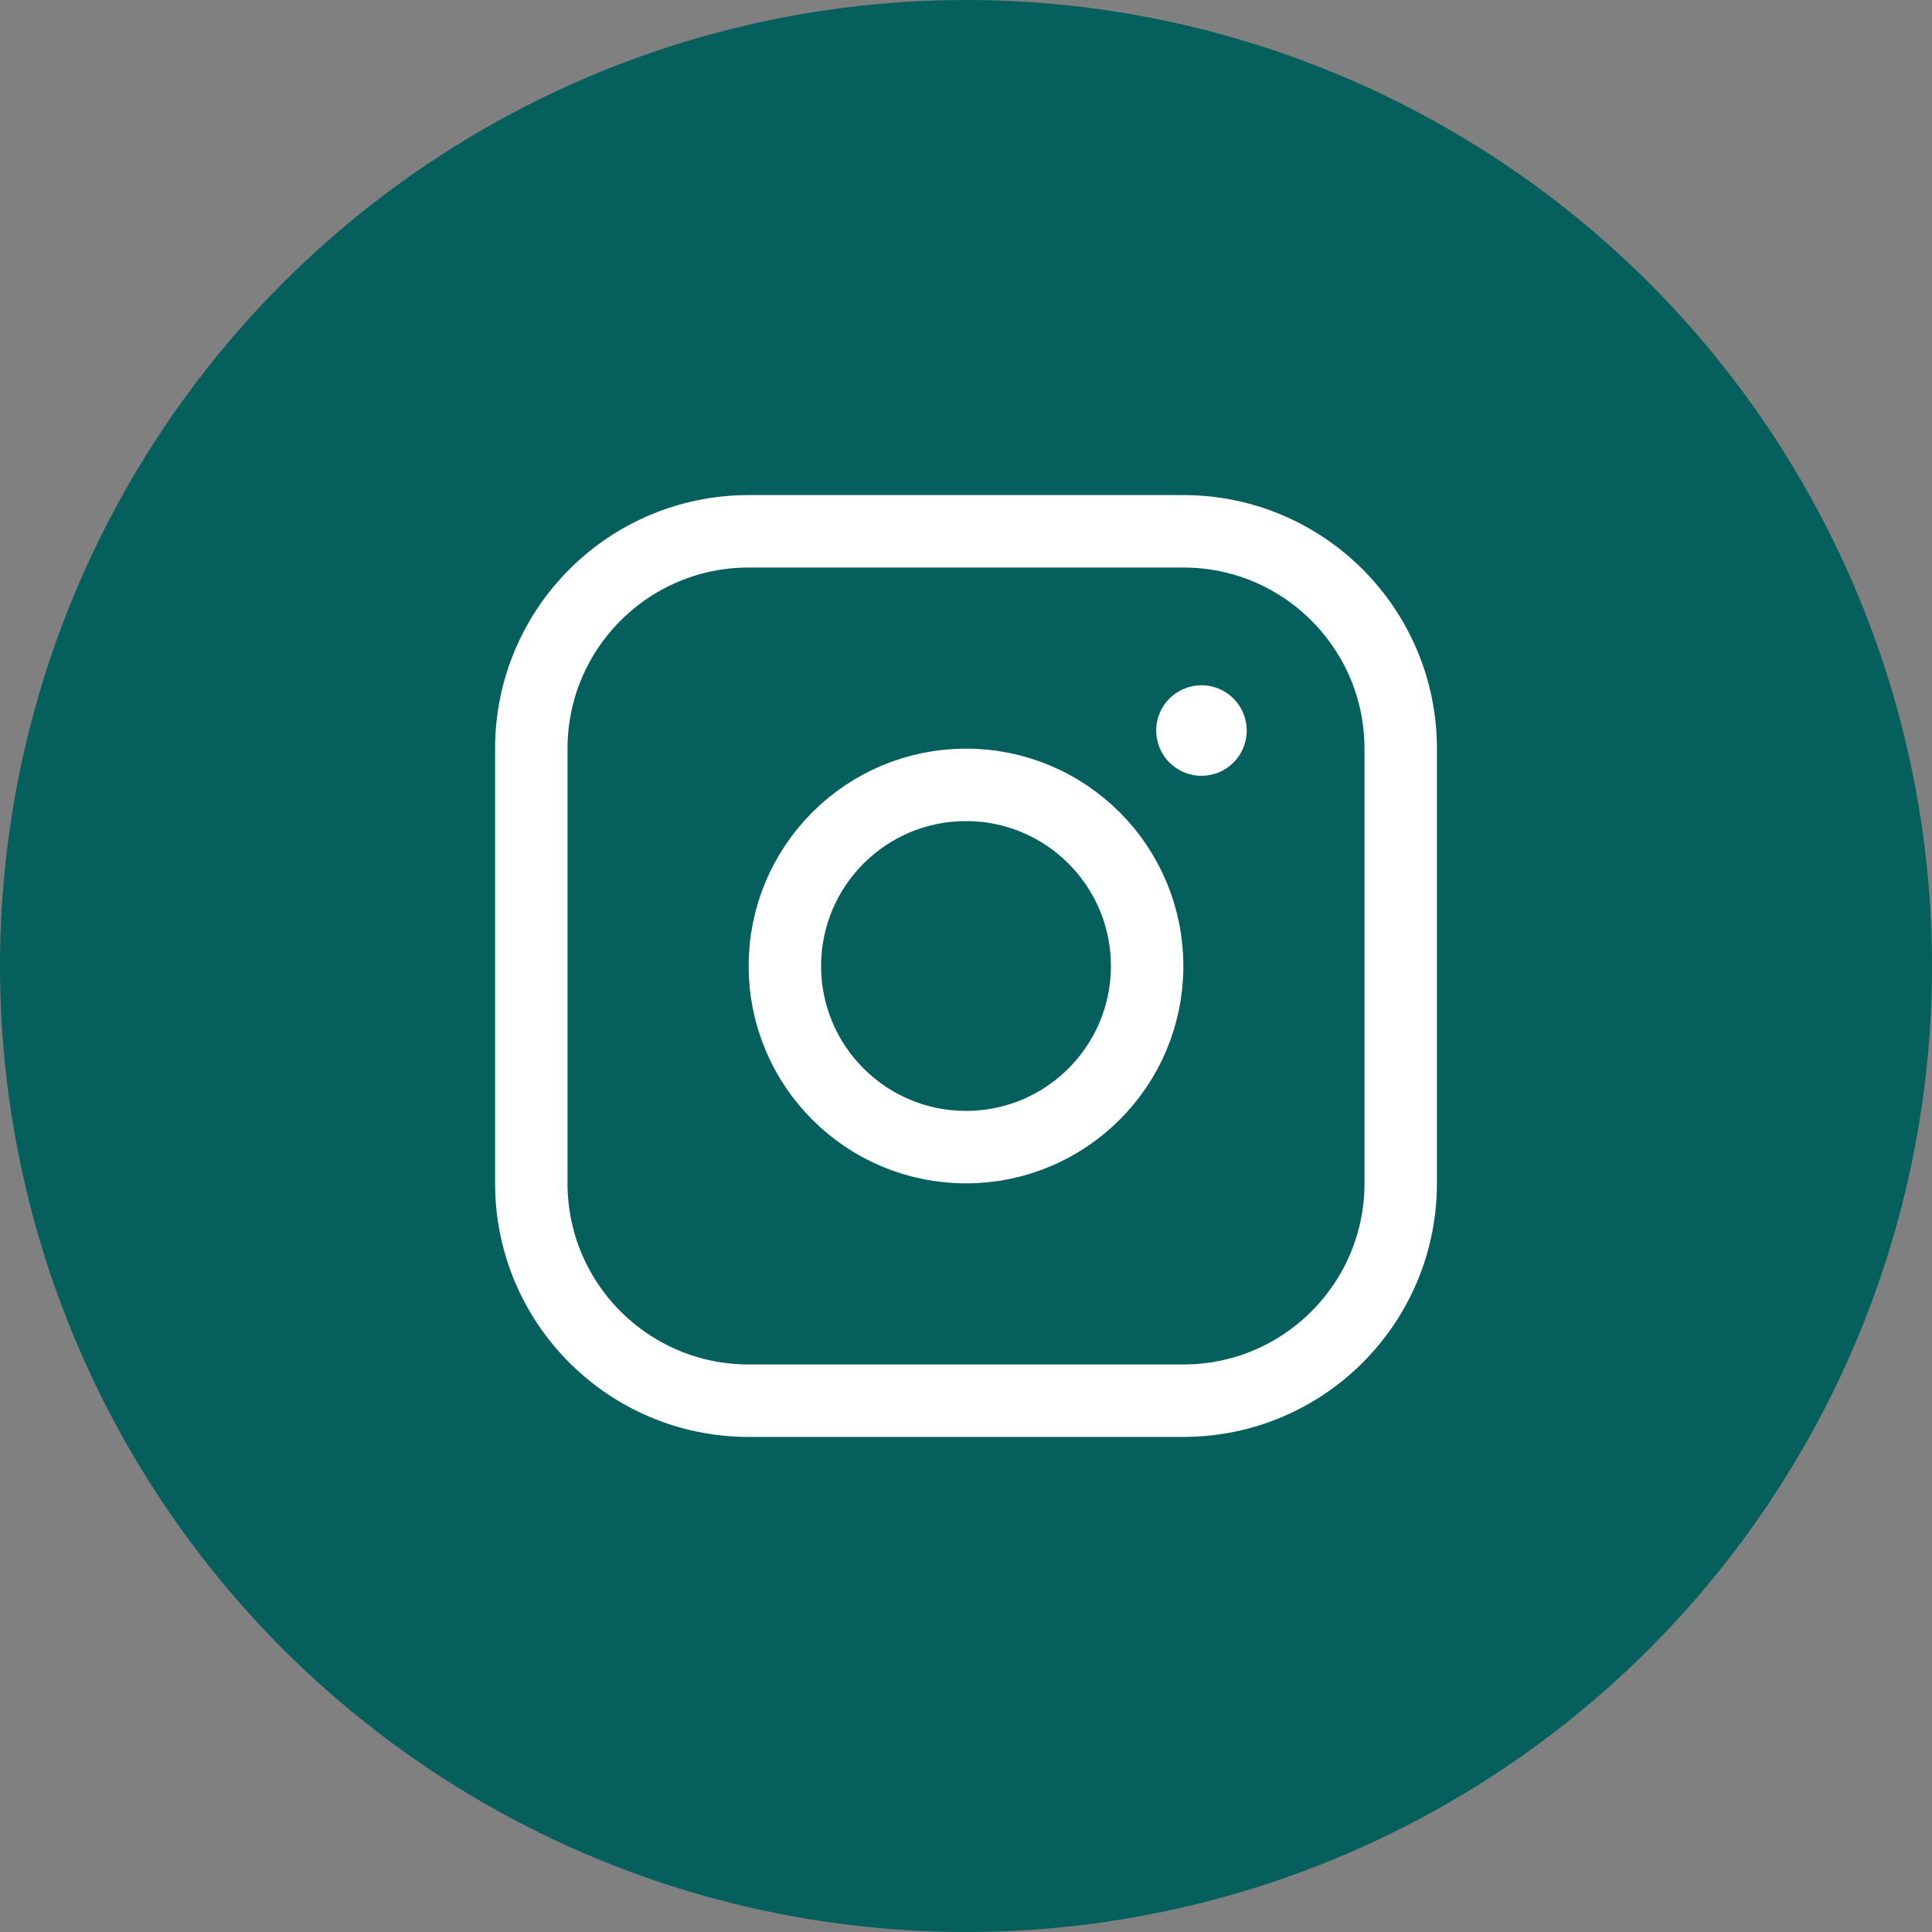
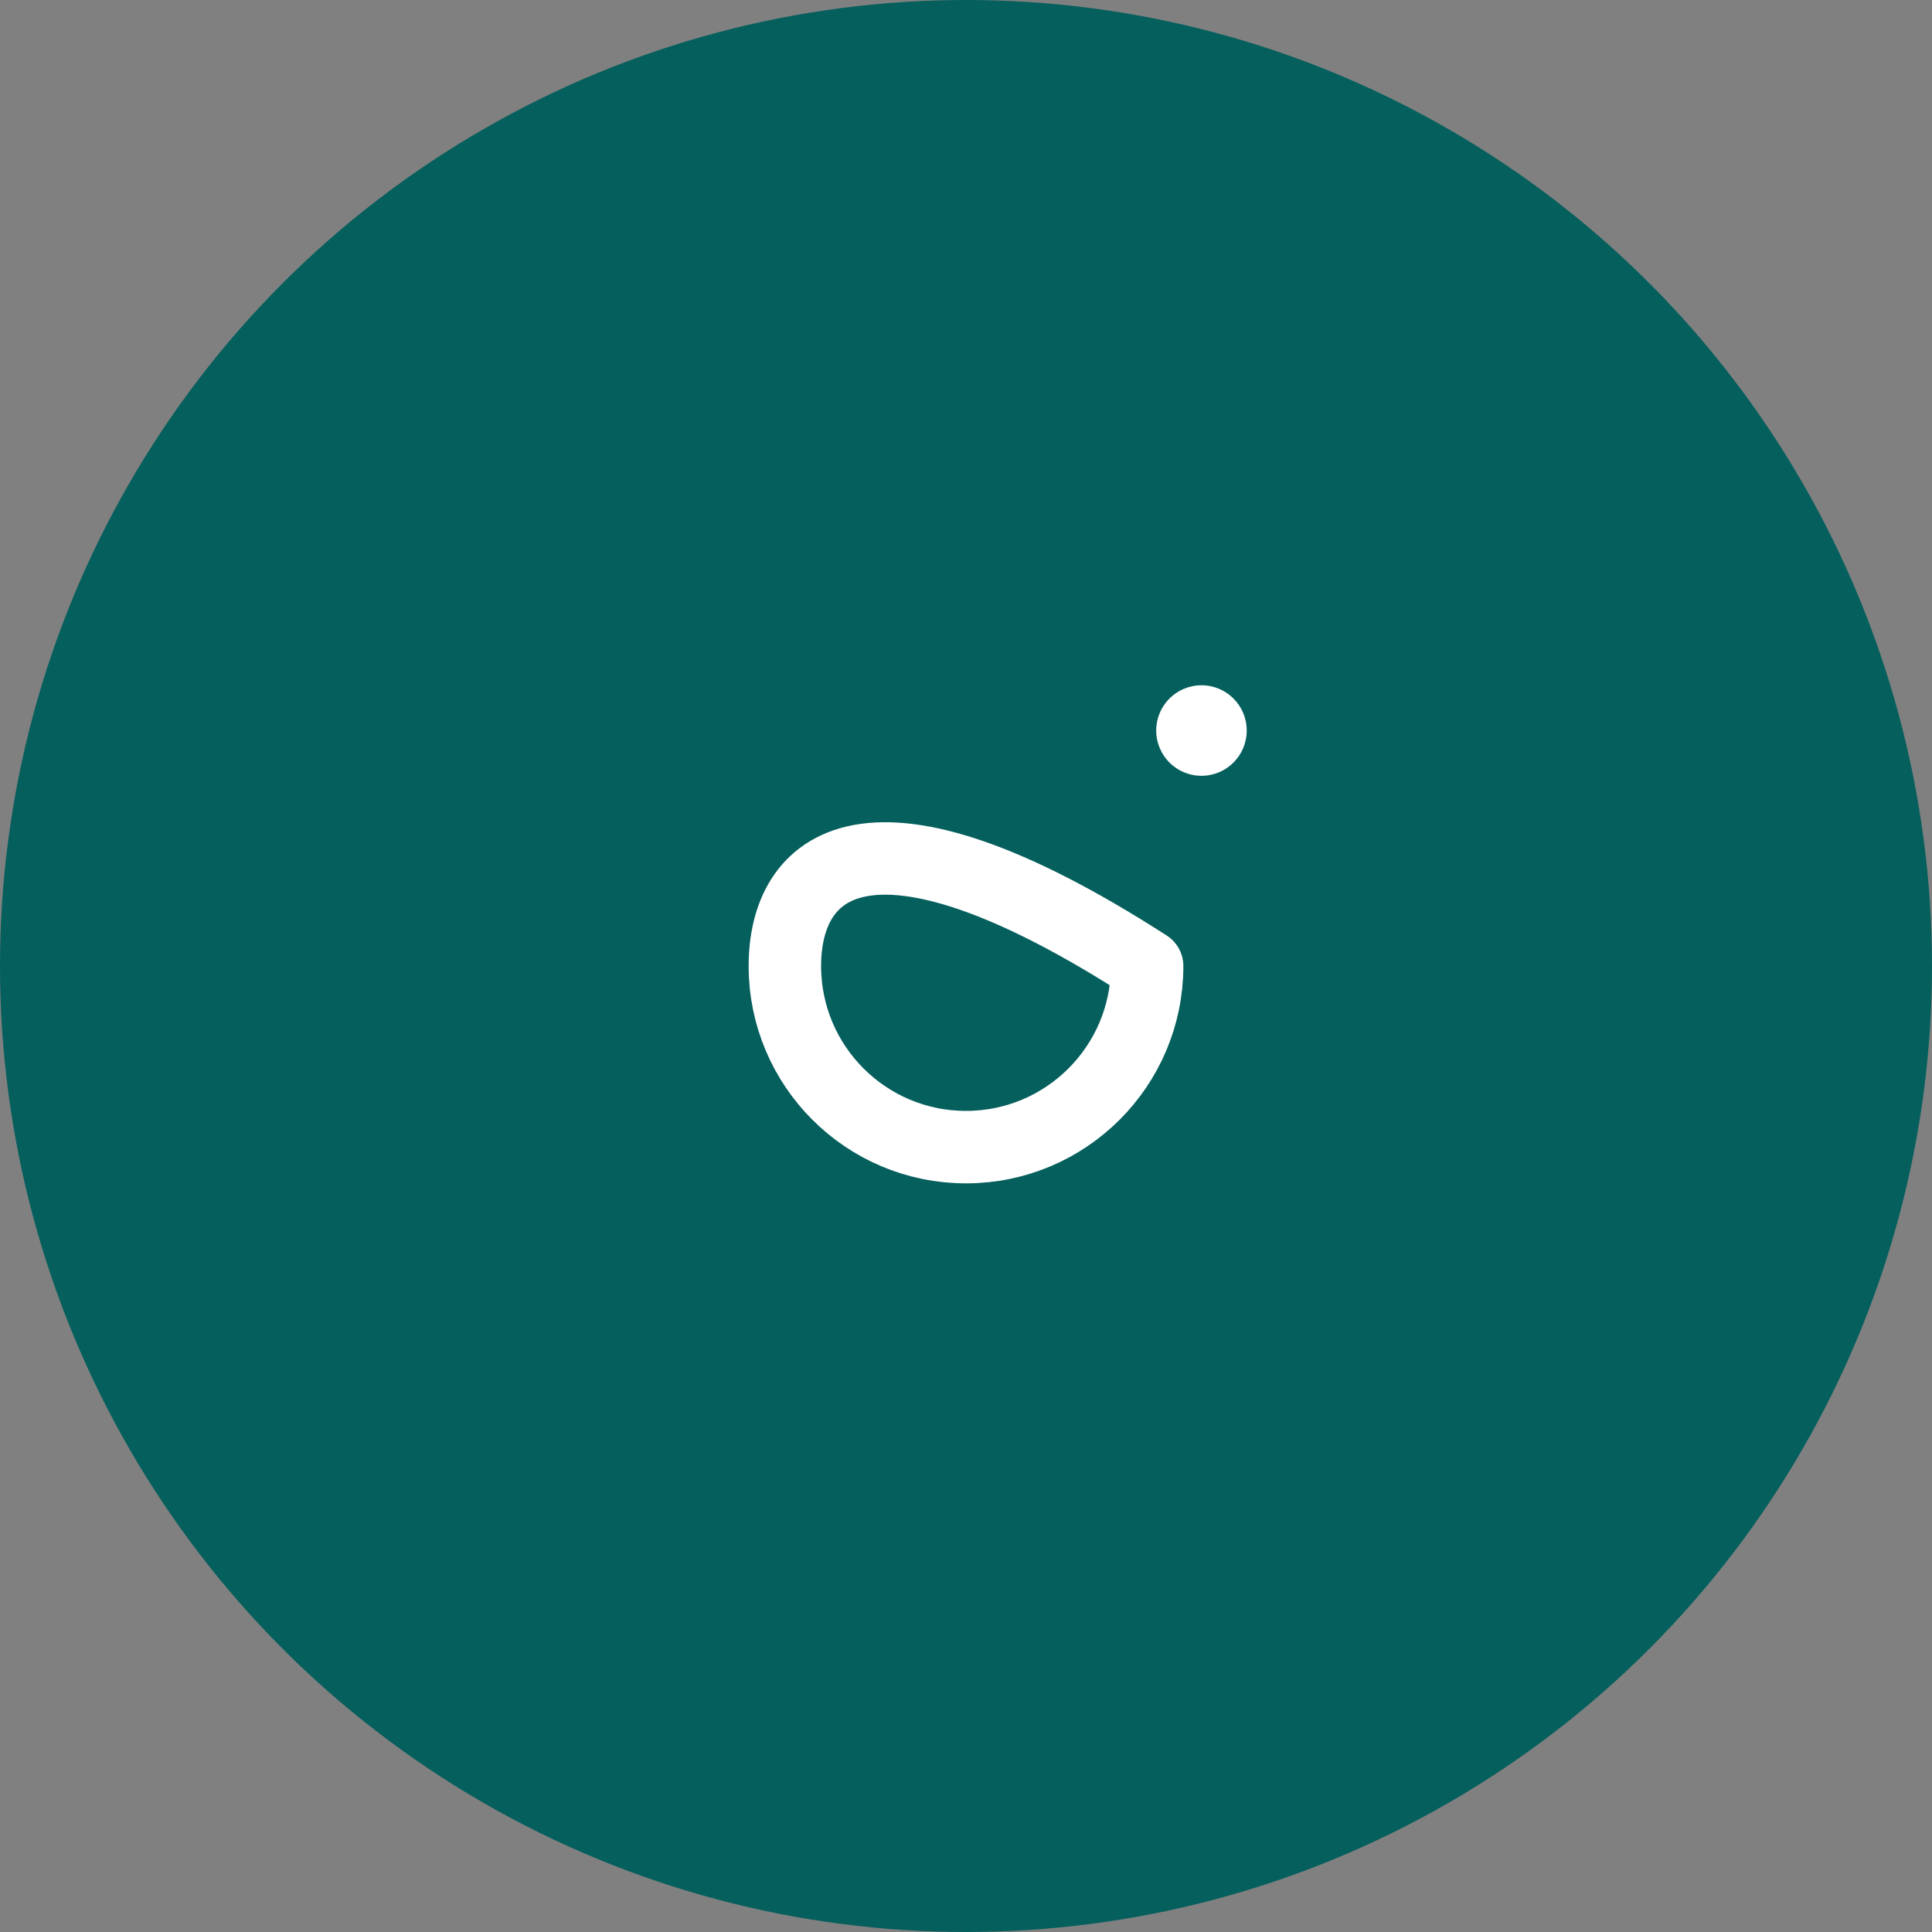
<svg xmlns="http://www.w3.org/2000/svg" width="40" height="40" viewBox="0 0 40 40" fill="none">
  <rect x="0" y="0" width="40" height="40" fill="#808080" stroke="none" />
  <circle cx="20" cy="20" r="20" fill="#055F5D" />
  <g clip-path="url(#clip0_1021_1314)">
-     <path d="M20 23.75C22.071 23.75 23.75 22.071 23.75 20C23.75 17.929 22.071 16.25 20 16.25C17.929 16.25 16.25 17.929 16.25 20C16.25 22.071 17.929 23.75 20 23.75Z" stroke="white" stroke-width="1.5" stroke-linecap="round" stroke-linejoin="round" />
-     <path d="M24.5 11H15.5C13.015 11 11 13.015 11 15.5V24.5C11 26.985 13.015 29 15.5 29H24.5C26.985 29 29 26.985 29 24.5V15.5C29 13.015 26.985 11 24.5 11Z" stroke="white" stroke-width="1.5" stroke-linecap="round" stroke-linejoin="round" />
+     <path d="M20 23.75C22.071 23.75 23.75 22.071 23.75 20C17.929 16.25 16.25 17.929 16.25 20C16.25 22.071 17.929 23.75 20 23.75Z" stroke="white" stroke-width="1.5" stroke-linecap="round" stroke-linejoin="round" />
    <path d="M24.875 16.062C25.393 16.062 25.812 15.643 25.812 15.125C25.812 14.607 25.393 14.188 24.875 14.188C24.357 14.188 23.938 14.607 23.938 15.125C23.938 15.643 24.357 16.062 24.875 16.062Z" fill="white" />
  </g>
  <defs>
    <clipPath id="clip0_1021_1314">
      <rect width="24" height="24" fill="white" transform="translate(8 8)" />
    </clipPath>
  </defs>
</svg>